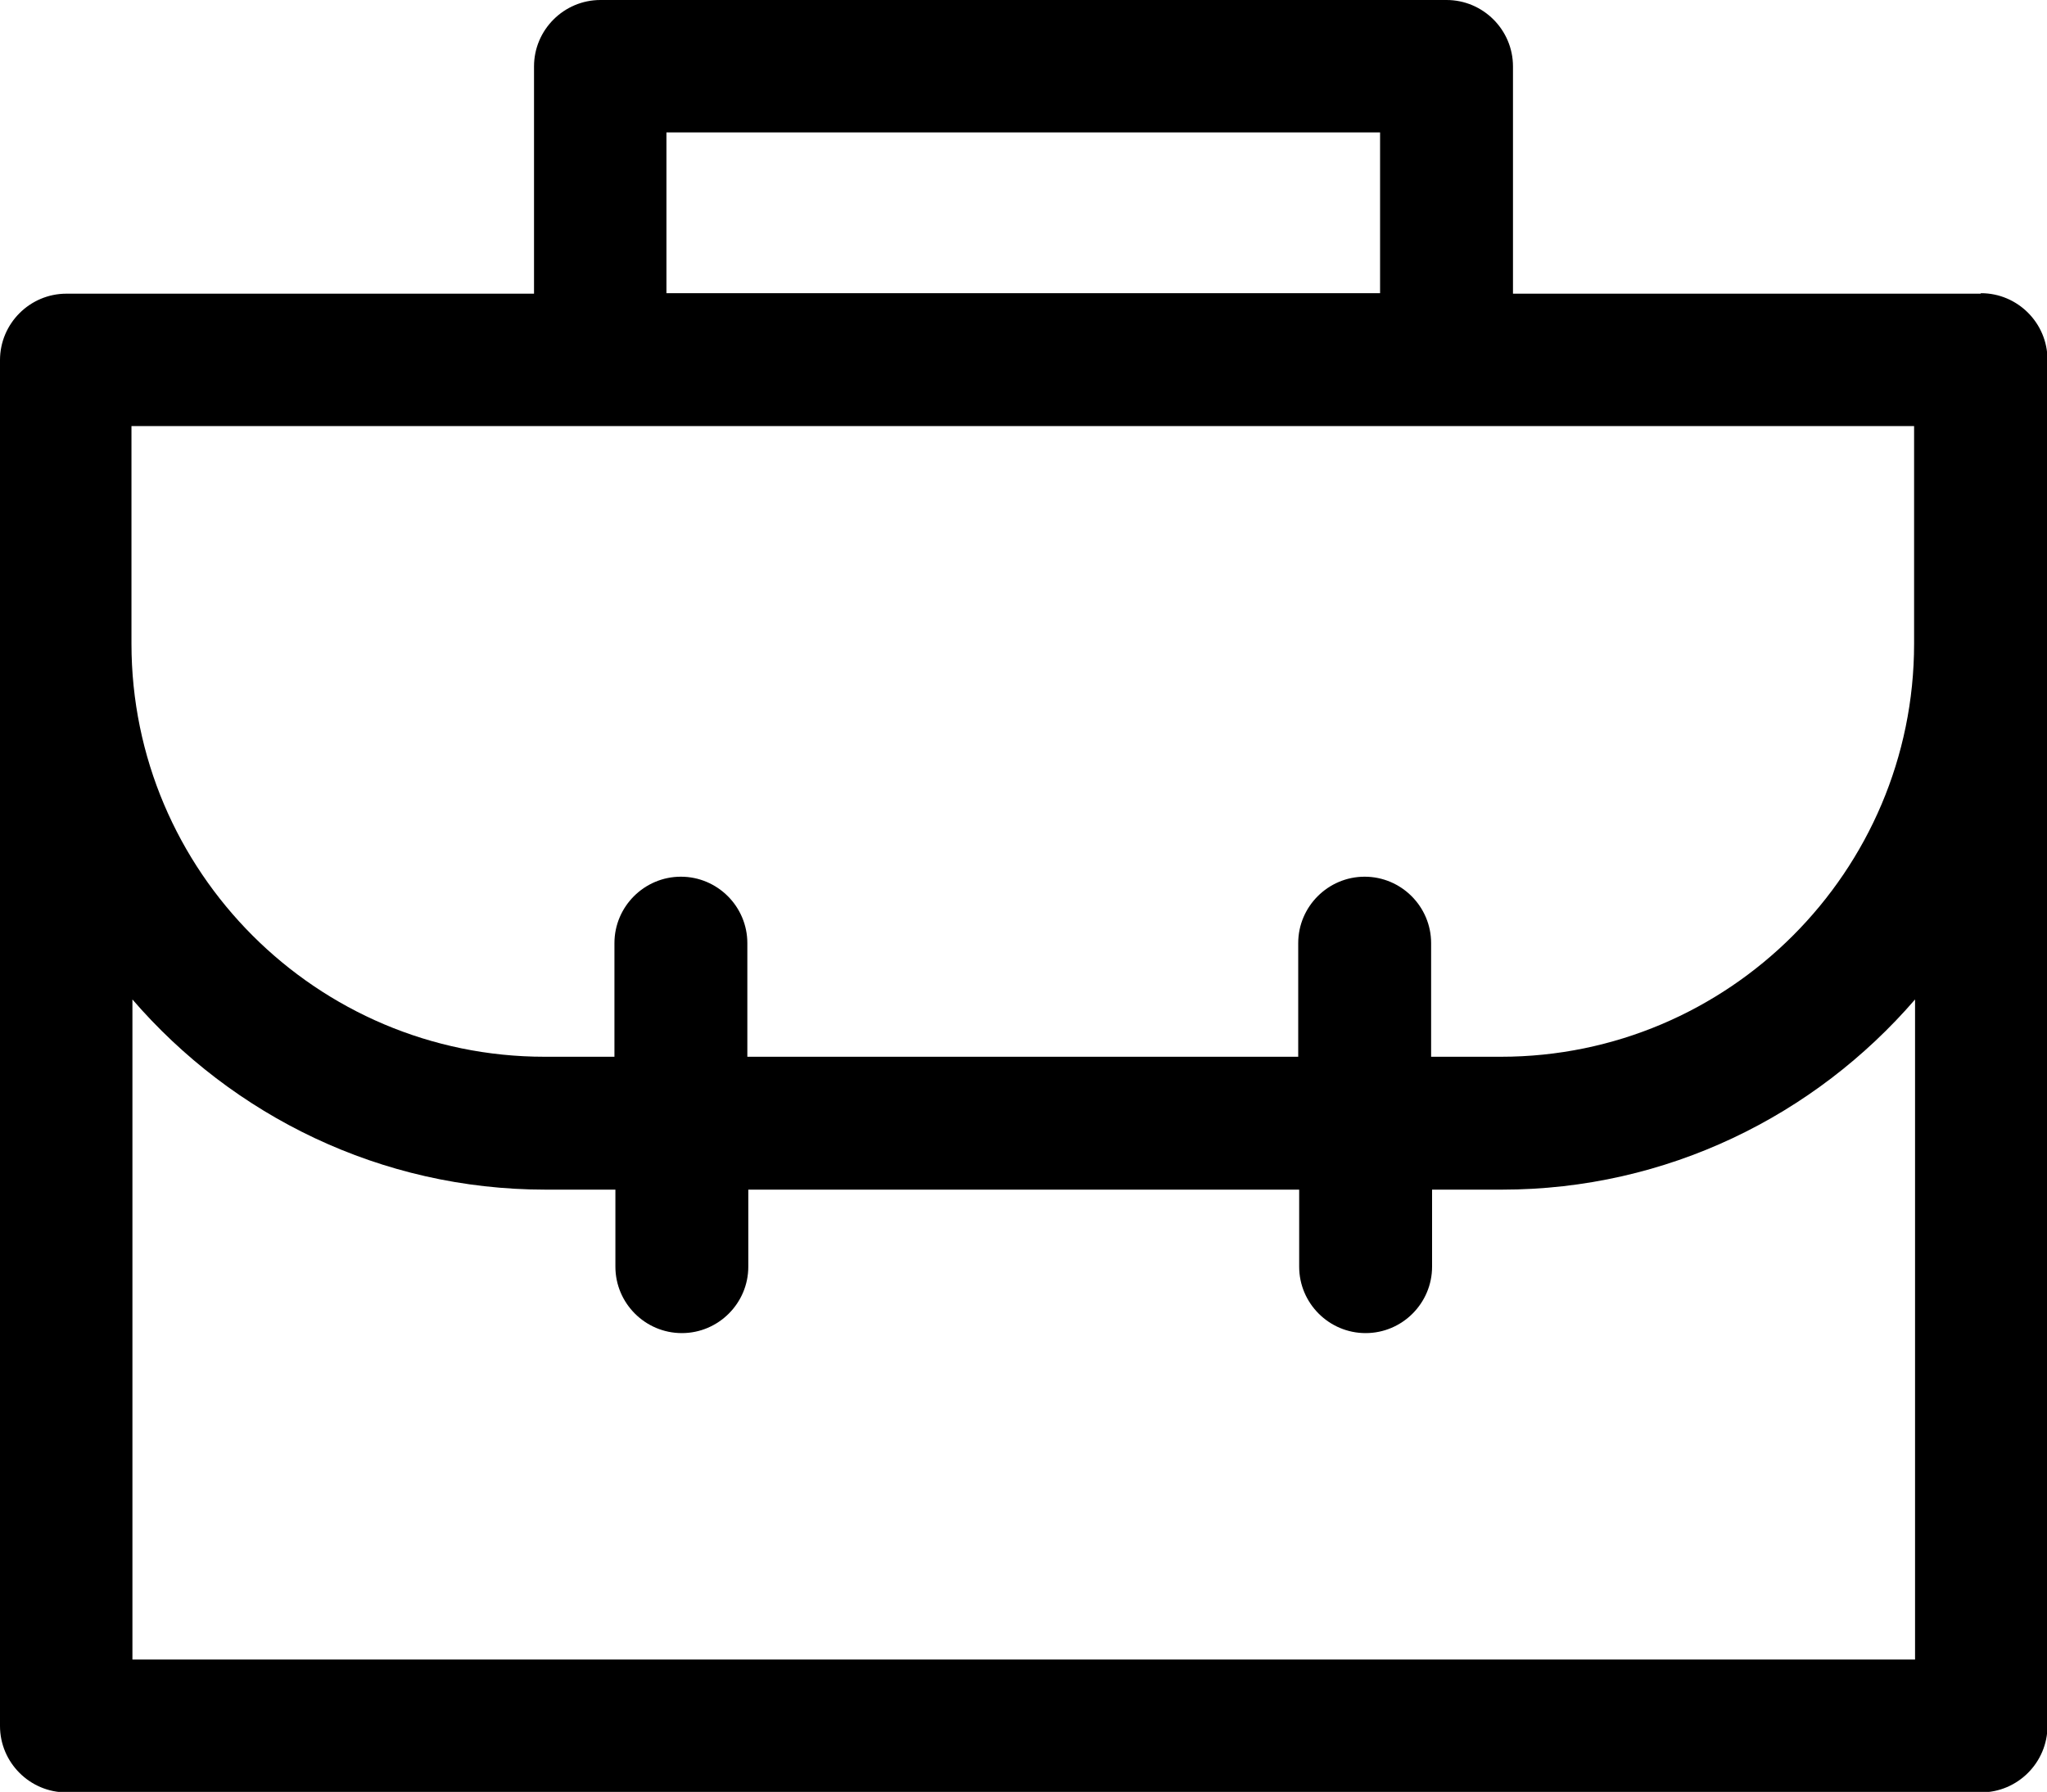
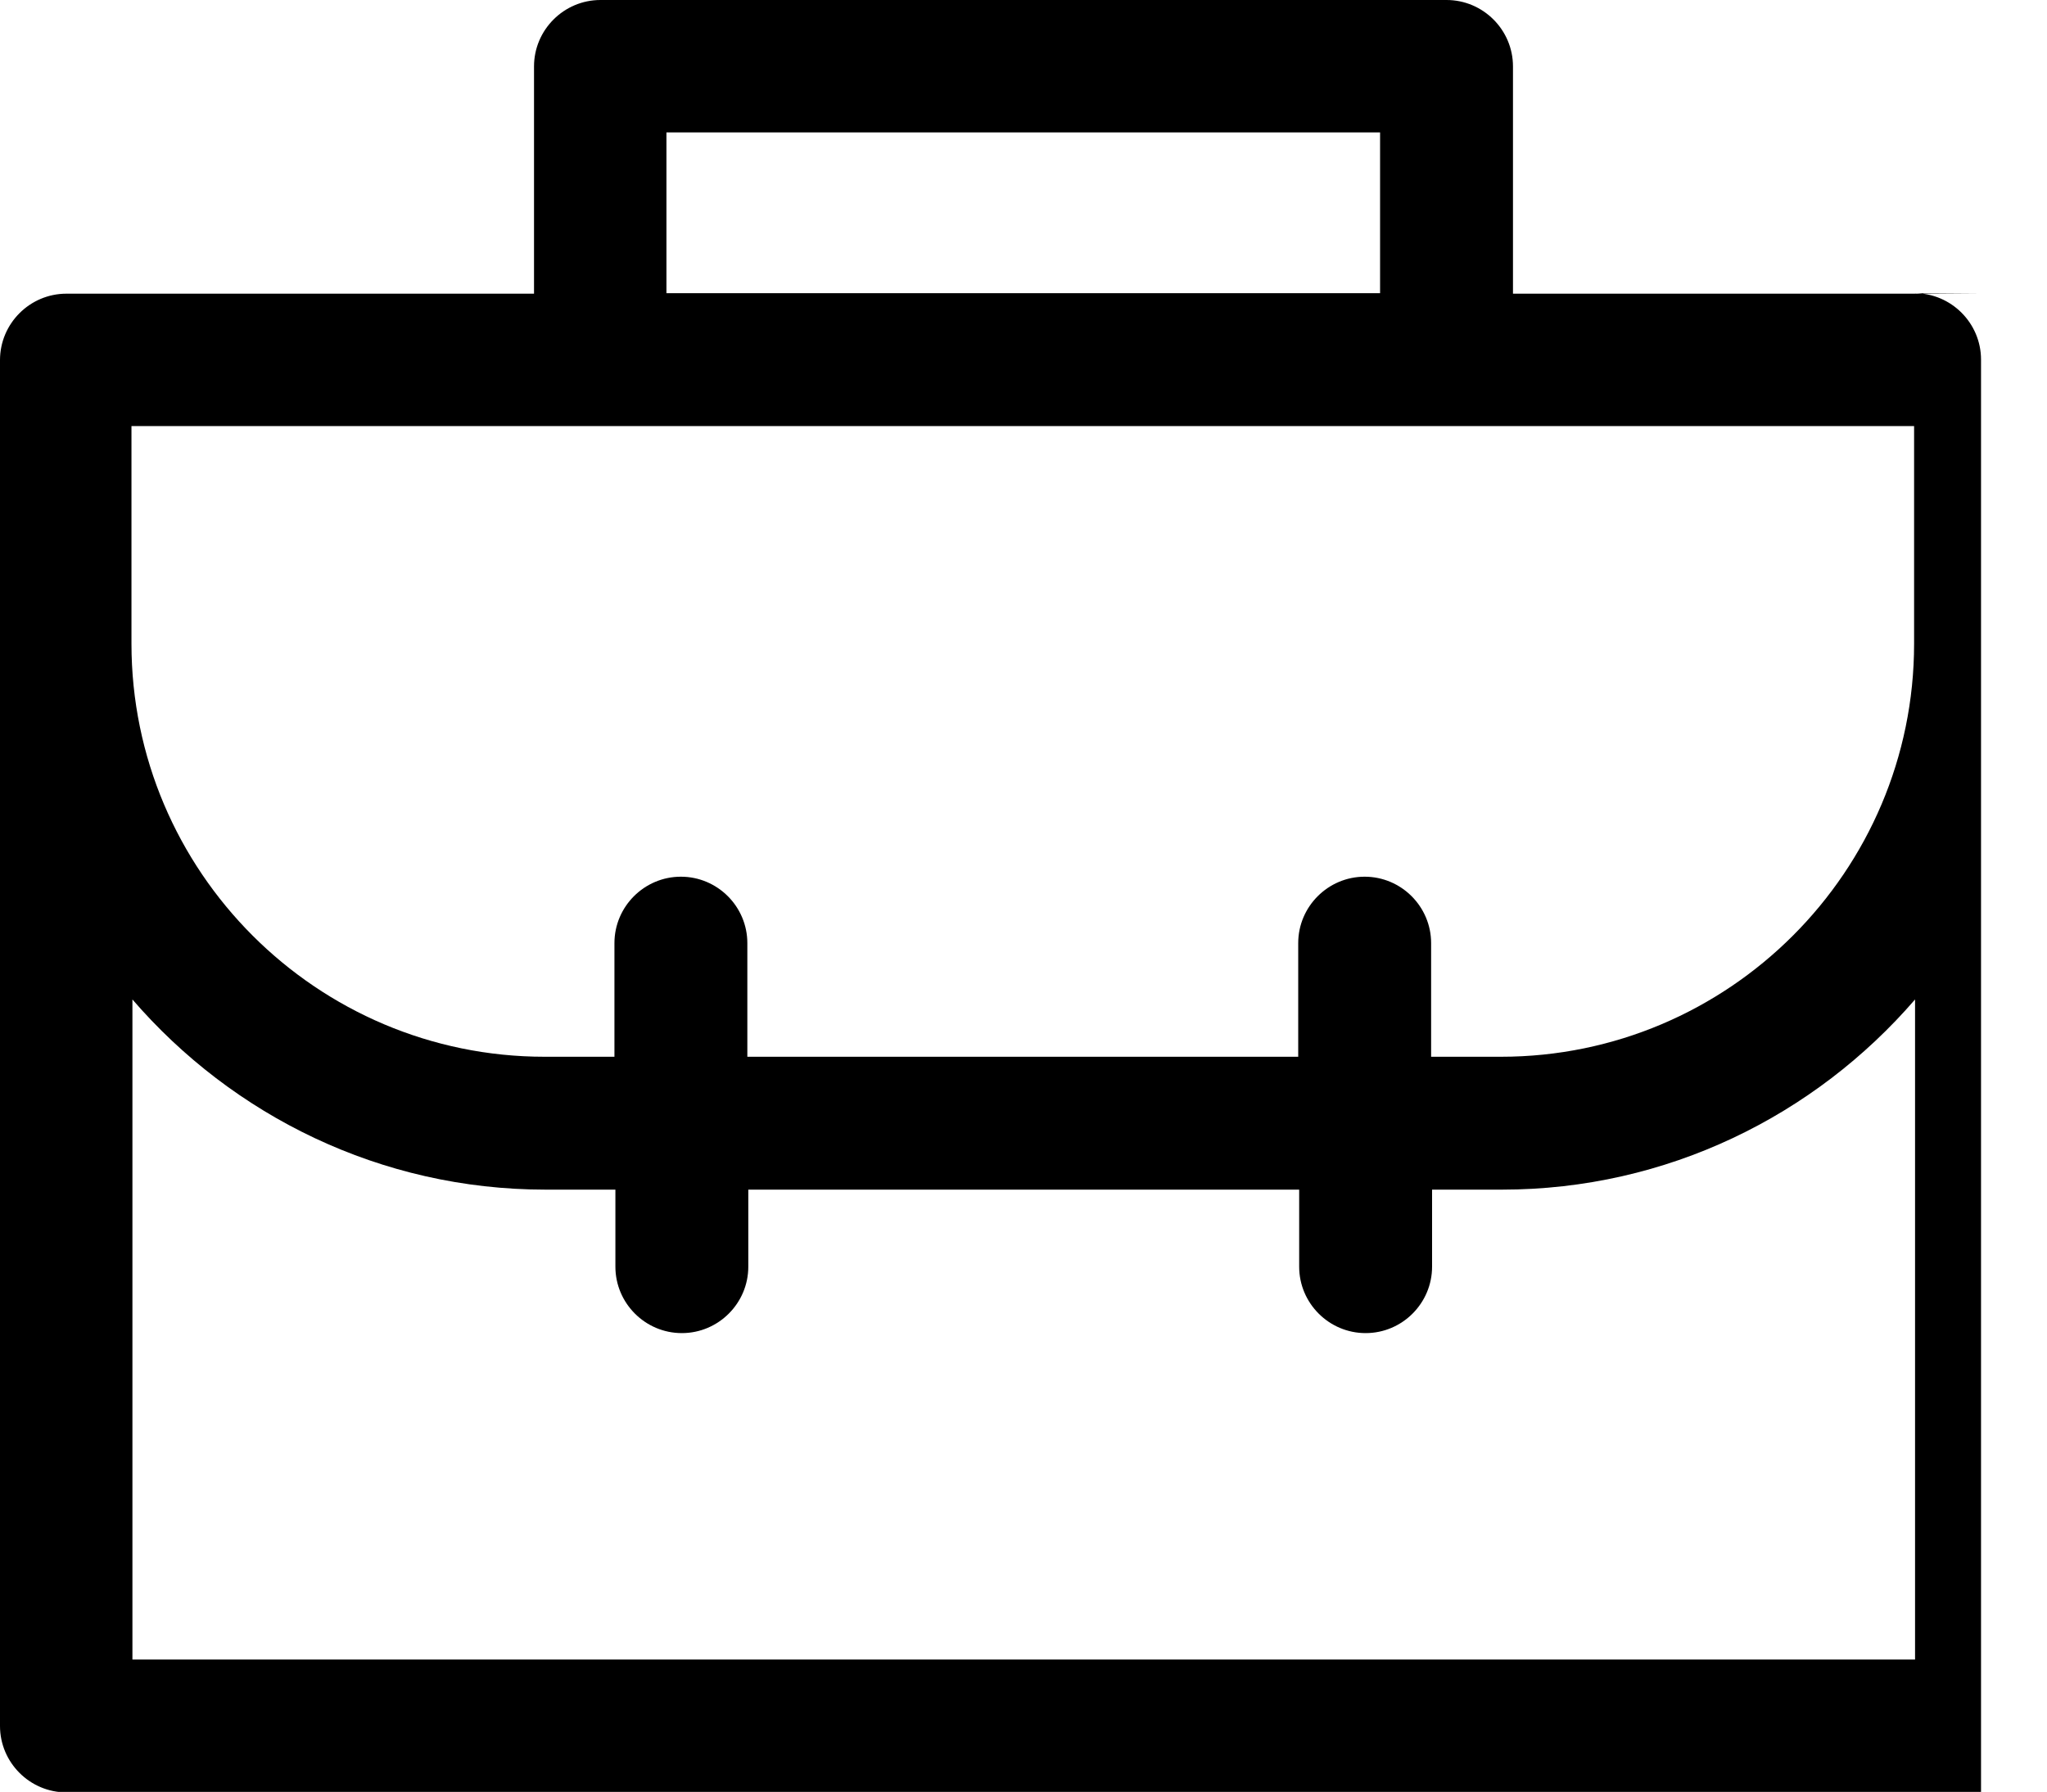
<svg xmlns="http://www.w3.org/2000/svg" id="Layer_1" data-name="Layer 1" viewBox="0 0 42.51 37.22">
  <defs>
    <style>
      .cls-1 {
        fill: #000;
        stroke-width: 0px;
      }
    </style>
  </defs>
-   <path class="cls-1" d="M41.13,6.1h-9.71V1.38c0-.76-.62-1.38-1.38-1.38H12.47c-.76,0-1.38.62-1.38,1.38v4.72H1.38c-.76,0-1.38.62-1.38,1.38v28.37c0,.76.62,1.38,1.38,1.38h39.76c.76,0,1.38-.62,1.38-1.38V7.47c0-.76-.62-1.38-1.38-1.38ZM13.84,2.75h14.82v3.34h-14.82v-3.34ZM2.75,8.85h37v4.52c0,4.73-3.85,8.58-8.58,8.58h-1.45v-2.36c0-.76-.62-1.38-1.38-1.38s-1.38.62-1.38,1.38v2.36h-11.44v-2.36c0-.76-.62-1.38-1.38-1.38s-1.38.62-1.38,1.38v2.36h-1.45c-4.73,0-8.58-3.85-8.58-8.58v-4.52ZM39.76,34.47H2.75v-13.71c2.08,2.41,5.15,3.95,8.58,3.95h1.45v1.6c0,.76.62,1.38,1.38,1.38s1.38-.62,1.38-1.38v-1.6h11.44v1.6c0,.76.62,1.38,1.38,1.38s1.38-.62,1.38-1.38v-1.6h1.45c3.43,0,6.5-1.54,8.58-3.95v13.71Z" />
+   <path class="cls-1" d="M41.13,6.1h-9.71V1.38c0-.76-.62-1.38-1.38-1.38H12.47c-.76,0-1.38.62-1.38,1.38v4.72H1.38c-.76,0-1.38.62-1.38,1.38v28.37c0,.76.62,1.38,1.38,1.38h39.76V7.47c0-.76-.62-1.38-1.38-1.38ZM13.84,2.75h14.82v3.34h-14.82v-3.34ZM2.75,8.85h37v4.52c0,4.73-3.85,8.58-8.58,8.58h-1.45v-2.36c0-.76-.62-1.38-1.38-1.38s-1.38.62-1.38,1.38v2.36h-11.44v-2.36c0-.76-.62-1.38-1.38-1.38s-1.38.62-1.38,1.38v2.36h-1.45c-4.73,0-8.58-3.85-8.58-8.58v-4.52ZM39.76,34.47H2.75v-13.71c2.08,2.41,5.15,3.95,8.58,3.95h1.45v1.6c0,.76.62,1.38,1.38,1.38s1.38-.62,1.38-1.38v-1.6h11.44v1.6c0,.76.62,1.38,1.38,1.38s1.38-.62,1.38-1.38v-1.6h1.45c3.43,0,6.5-1.54,8.58-3.95v13.71Z" />
</svg>